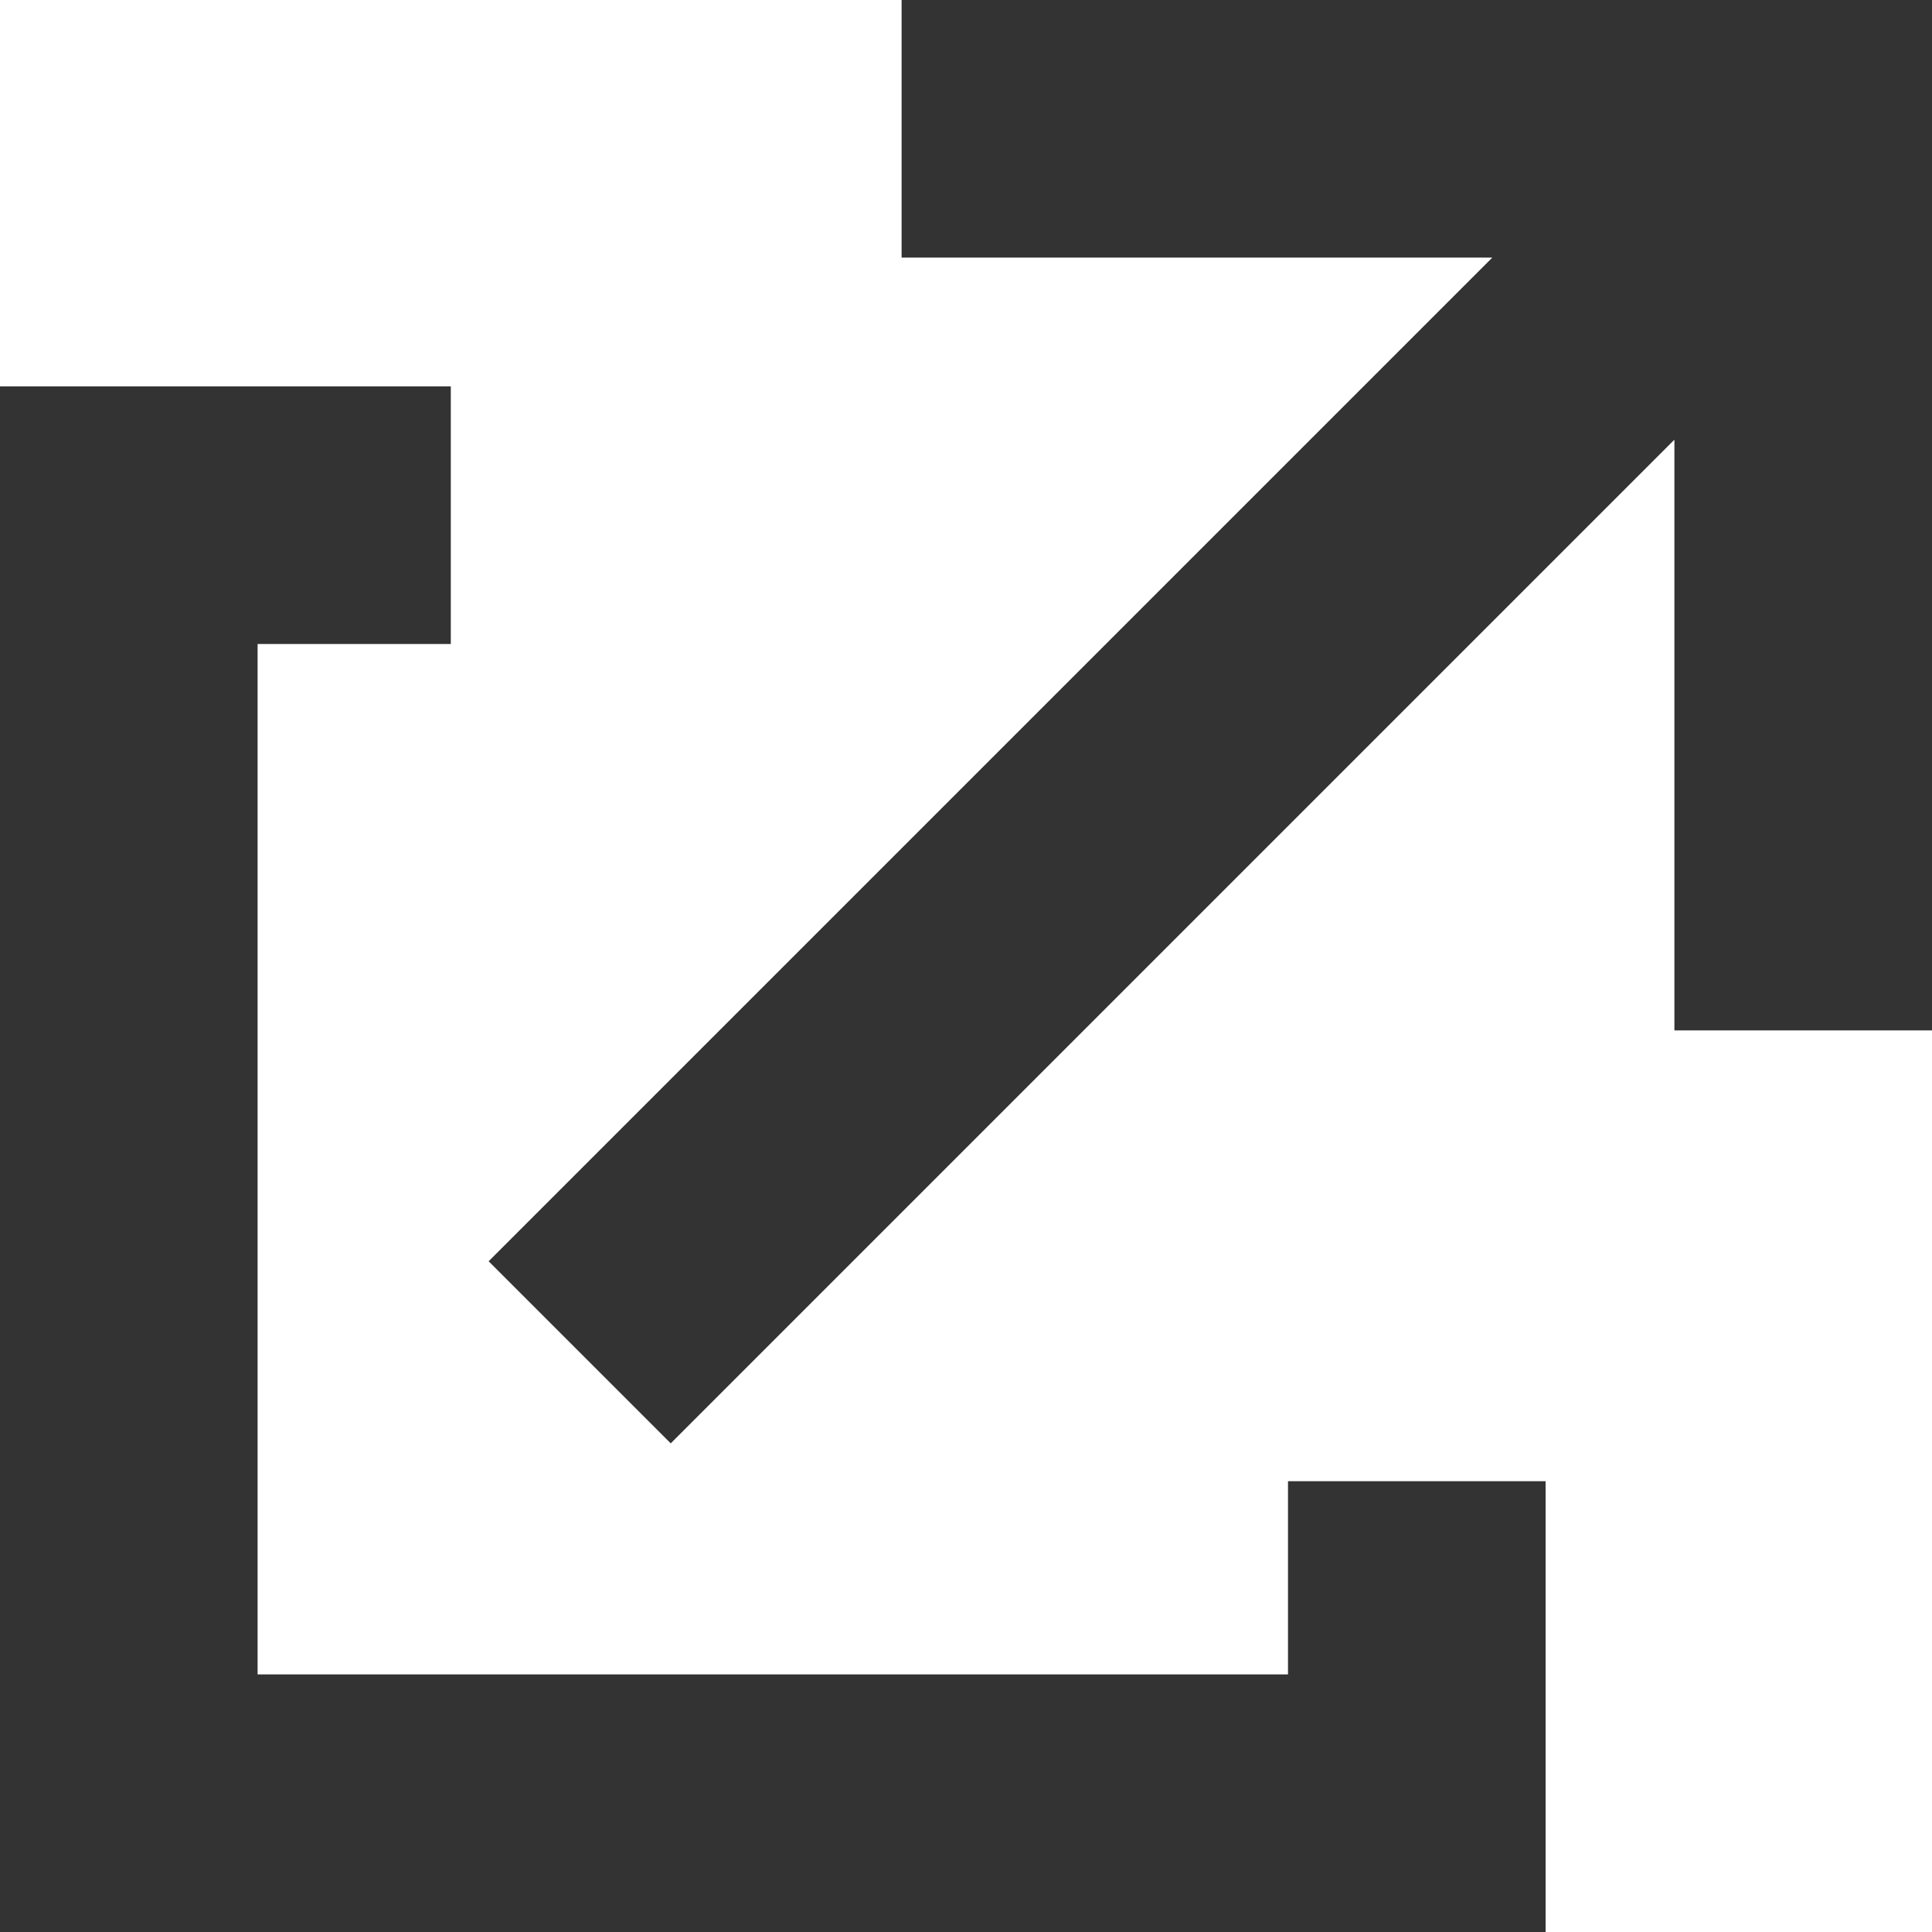
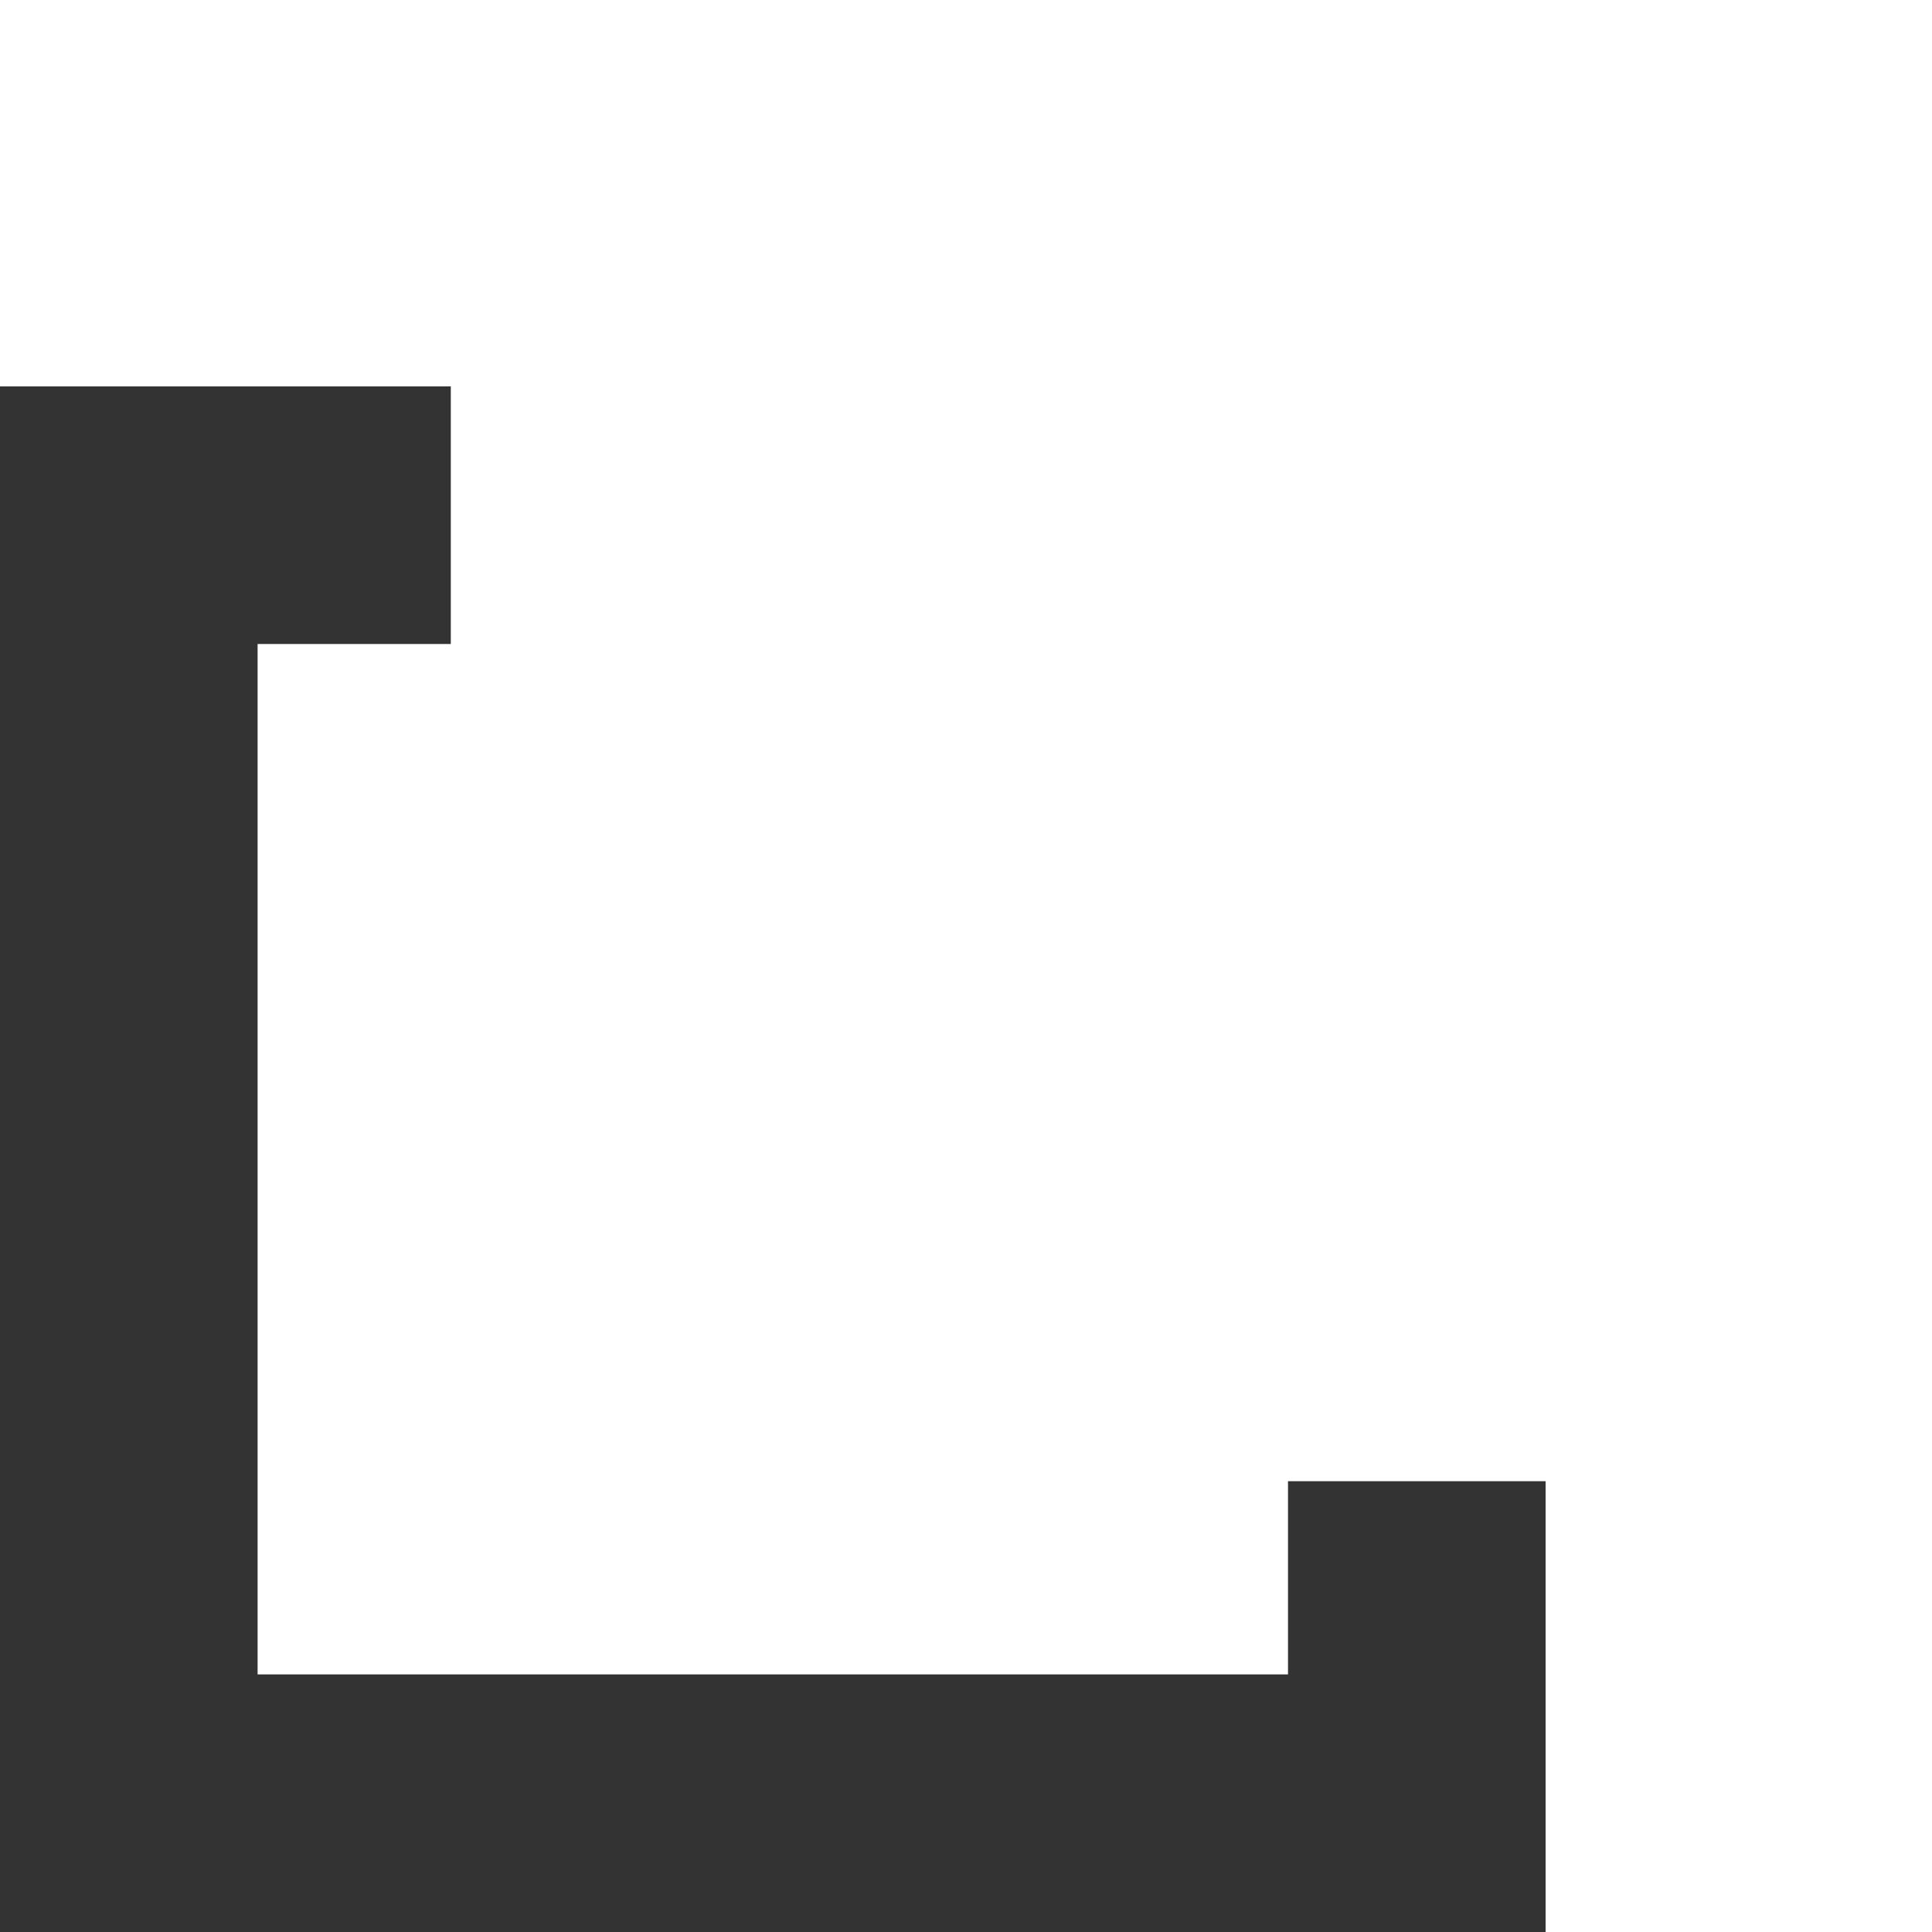
<svg xmlns="http://www.w3.org/2000/svg" width="12" height="12">
  <g fill="#333">
    <path data-name="パス 165" d="M8 10.4H1.6V4h1.2V2.4H0V12h9.6V9.2H8z" />
-     <path data-name="パス 166" d="M10.4 0H5.6v1.6h3.669L3.035 7.834l1.131 1.131L10.4 2.731V6.4H12V0z" />
  </g>
</svg>